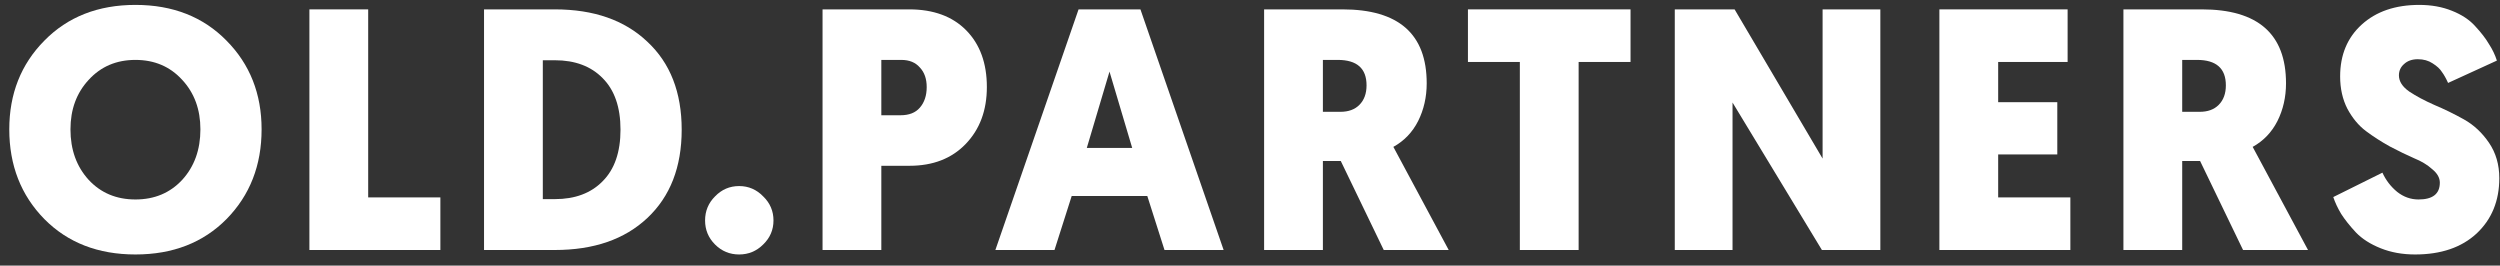
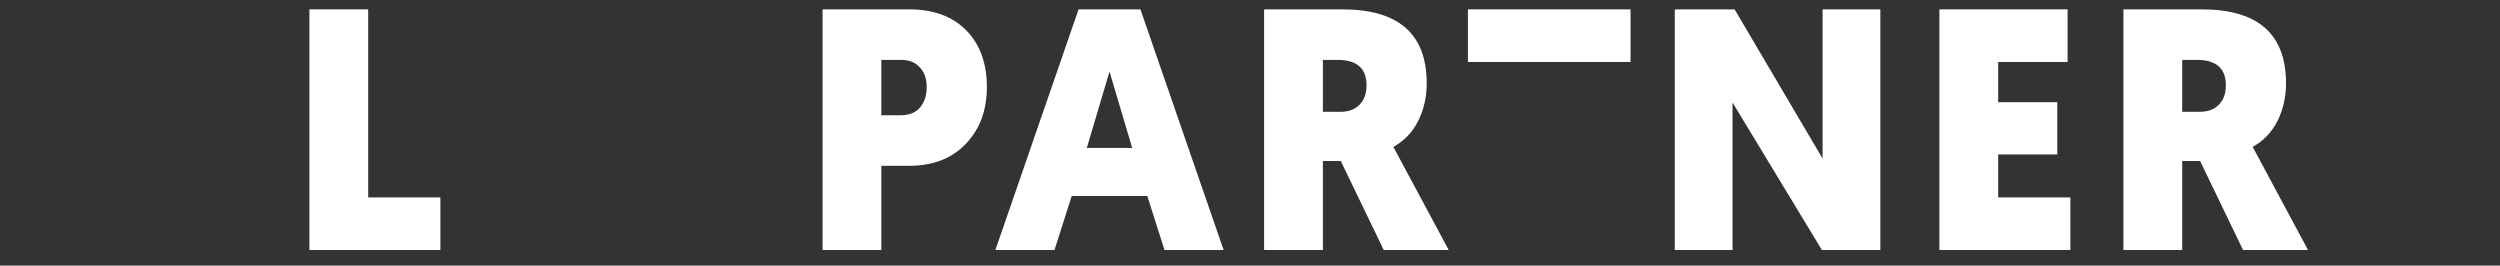
<svg xmlns="http://www.w3.org/2000/svg" width="160" height="17" viewBox="0 0 160 17" fill="none">
  <rect x="0" y="0" width="160" height="17" fill="#333333" stroke="none" />
-   <path d="M14.498 14.02C13.002 15.531 11.059 16.286 8.668 16.286C6.277 16.286 4.334 15.531 2.838 14.02C1.342 12.495 0.594 10.581 0.594 8.278C0.594 6.005 1.342 4.113 2.838 2.602C4.334 1.077 6.277 0.314 8.668 0.314C11.059 0.314 13.002 1.077 14.498 2.602C15.994 4.113 16.742 6.005 16.742 8.278C16.742 10.581 15.994 12.495 14.498 14.02ZM11.66 5.11C10.883 4.259 9.885 3.834 8.668 3.834C7.451 3.834 6.453 4.259 5.676 5.11C4.899 5.946 4.51 7.002 4.51 8.278C4.51 9.583 4.899 10.661 5.676 11.512C6.453 12.348 7.451 12.766 8.668 12.766C9.885 12.766 10.883 12.348 11.66 11.512C12.437 10.661 12.826 9.583 12.826 8.278C12.826 7.002 12.437 5.946 11.66 5.11Z" fill="white" />
  <path d="M28.184 16H19.802V0.6H23.564V12.634H28.184V16Z" fill="white" />
-   <path d="M30.978 0.6H35.51C38.003 0.6 39.976 1.289 41.428 2.668C42.895 4.032 43.628 5.909 43.628 8.3C43.628 10.691 42.895 12.575 41.428 13.954C39.976 15.318 38.003 16 35.51 16H30.978V0.6ZM35.51 3.856H34.74V12.744H35.51C36.801 12.744 37.82 12.363 38.568 11.6C39.331 10.837 39.712 9.737 39.712 8.3C39.712 6.863 39.331 5.763 38.568 5C37.82 4.237 36.801 3.856 35.51 3.856Z" fill="white" />
-   <path d="M48.843 15.648C48.417 16.073 47.904 16.286 47.303 16.286C46.701 16.286 46.188 16.073 45.763 15.648C45.337 15.223 45.125 14.709 45.125 14.108C45.125 13.507 45.337 12.993 45.763 12.568C46.188 12.128 46.701 11.908 47.303 11.908C47.904 11.908 48.417 12.128 48.843 12.568C49.283 12.993 49.503 13.507 49.503 14.108C49.503 14.709 49.283 15.223 48.843 15.648Z" fill="white" />
  <path d="M63.159 5.572C63.159 7.068 62.704 8.285 61.795 9.224C60.9 10.148 59.705 10.61 58.209 10.61H56.405V16H52.643V0.6H58.187C59.742 0.6 60.959 1.047 61.839 1.942C62.719 2.837 63.159 4.047 63.159 5.572ZM57.681 3.834H56.405V7.376H57.637C58.18 7.376 58.59 7.215 58.869 6.892C59.162 6.555 59.309 6.115 59.309 5.572C59.309 5.044 59.162 4.626 58.869 4.318C58.59 3.995 58.194 3.834 57.681 3.834Z" fill="white" />
  <path d="M73.428 12.546H68.588L67.488 16H63.704L69.028 0.6H72.988L78.312 16H74.528L73.428 12.546ZM72.46 9.466L71.008 4.582L69.556 9.466H72.46Z" fill="white" />
  <path d="M91.309 5.33C91.309 6.21 91.126 7.017 90.759 7.75C90.393 8.469 89.865 9.019 89.175 9.4L92.717 16H88.559L85.809 10.302H84.665V16H80.903V0.6H85.919C89.513 0.6 91.309 2.177 91.309 5.33ZM85.611 3.834H84.665V7.156H85.787C86.301 7.156 86.704 7.009 86.997 6.716C87.305 6.408 87.459 5.99 87.459 5.462C87.459 4.377 86.843 3.834 85.611 3.834Z" fill="white" />
-   <path d="M104.354 3.966H101.032V16H97.27V3.966H93.948V0.6H104.354V3.966Z" fill="white" />
+   <path d="M104.354 3.966H101.032V16V3.966H93.948V0.6H104.354V3.966Z" fill="white" />
  <path d="M116.602 16L110.882 6.562V16H107.186V0.6H111.014L116.646 10.148V0.6H120.342V16H116.602Z" fill="white" />
  <path d="M132.503 16H124.121V0.6H132.327V3.966H127.883V6.54H131.667V9.884H127.883V12.634H132.503V16Z" fill="white" />
  <path d="M146.305 5.33C146.305 6.21 146.122 7.017 145.755 7.75C145.388 8.469 144.86 9.019 144.171 9.4L147.713 16H143.555L140.805 10.302H139.661V16H135.899V0.6H140.915C144.508 0.6 146.305 2.177 146.305 5.33ZM140.607 3.834H139.661V7.156H140.783C141.296 7.156 141.7 7.009 141.993 6.716C142.301 6.408 142.455 5.99 142.455 5.462C142.455 4.377 141.839 3.834 140.607 3.834Z" fill="white" />
-   <path d="M154.829 0.314C155.607 0.314 156.303 0.439 156.919 0.688C157.55 0.937 158.049 1.267 158.415 1.678C158.797 2.089 159.09 2.47 159.295 2.822C159.515 3.159 159.684 3.511 159.801 3.878L156.677 5.308C156.545 5.015 156.413 4.78 156.281 4.604C156.164 4.413 155.966 4.23 155.687 4.054C155.423 3.878 155.108 3.79 154.741 3.79C154.375 3.79 154.081 3.893 153.861 4.098C153.641 4.289 153.531 4.531 153.531 4.824C153.531 5.205 153.751 5.55 154.191 5.858C154.631 6.151 155.167 6.437 155.797 6.716C156.428 6.98 157.059 7.288 157.689 7.64C158.32 7.992 158.855 8.491 159.295 9.136C159.735 9.781 159.955 10.537 159.955 11.402C159.955 12.854 159.471 14.035 158.503 14.944C157.535 15.839 156.223 16.286 154.565 16.286C153.759 16.286 153.025 16.154 152.365 15.89C151.705 15.626 151.177 15.289 150.781 14.878C150.385 14.453 150.07 14.057 149.835 13.69C149.615 13.323 149.447 12.964 149.329 12.612L152.475 11.05C152.695 11.534 153.011 11.945 153.421 12.282C153.832 12.605 154.287 12.766 154.785 12.766C155.695 12.766 156.149 12.407 156.149 11.688C156.149 11.38 155.988 11.094 155.665 10.83C155.357 10.551 154.969 10.317 154.499 10.126C154.03 9.921 153.517 9.671 152.959 9.378C152.402 9.07 151.889 8.74 151.419 8.388C150.95 8.036 150.554 7.559 150.231 6.958C149.923 6.357 149.769 5.667 149.769 4.89C149.769 3.511 150.231 2.404 151.155 1.568C152.079 0.732 153.304 0.314 154.829 0.314Z" fill="white" />
</svg>